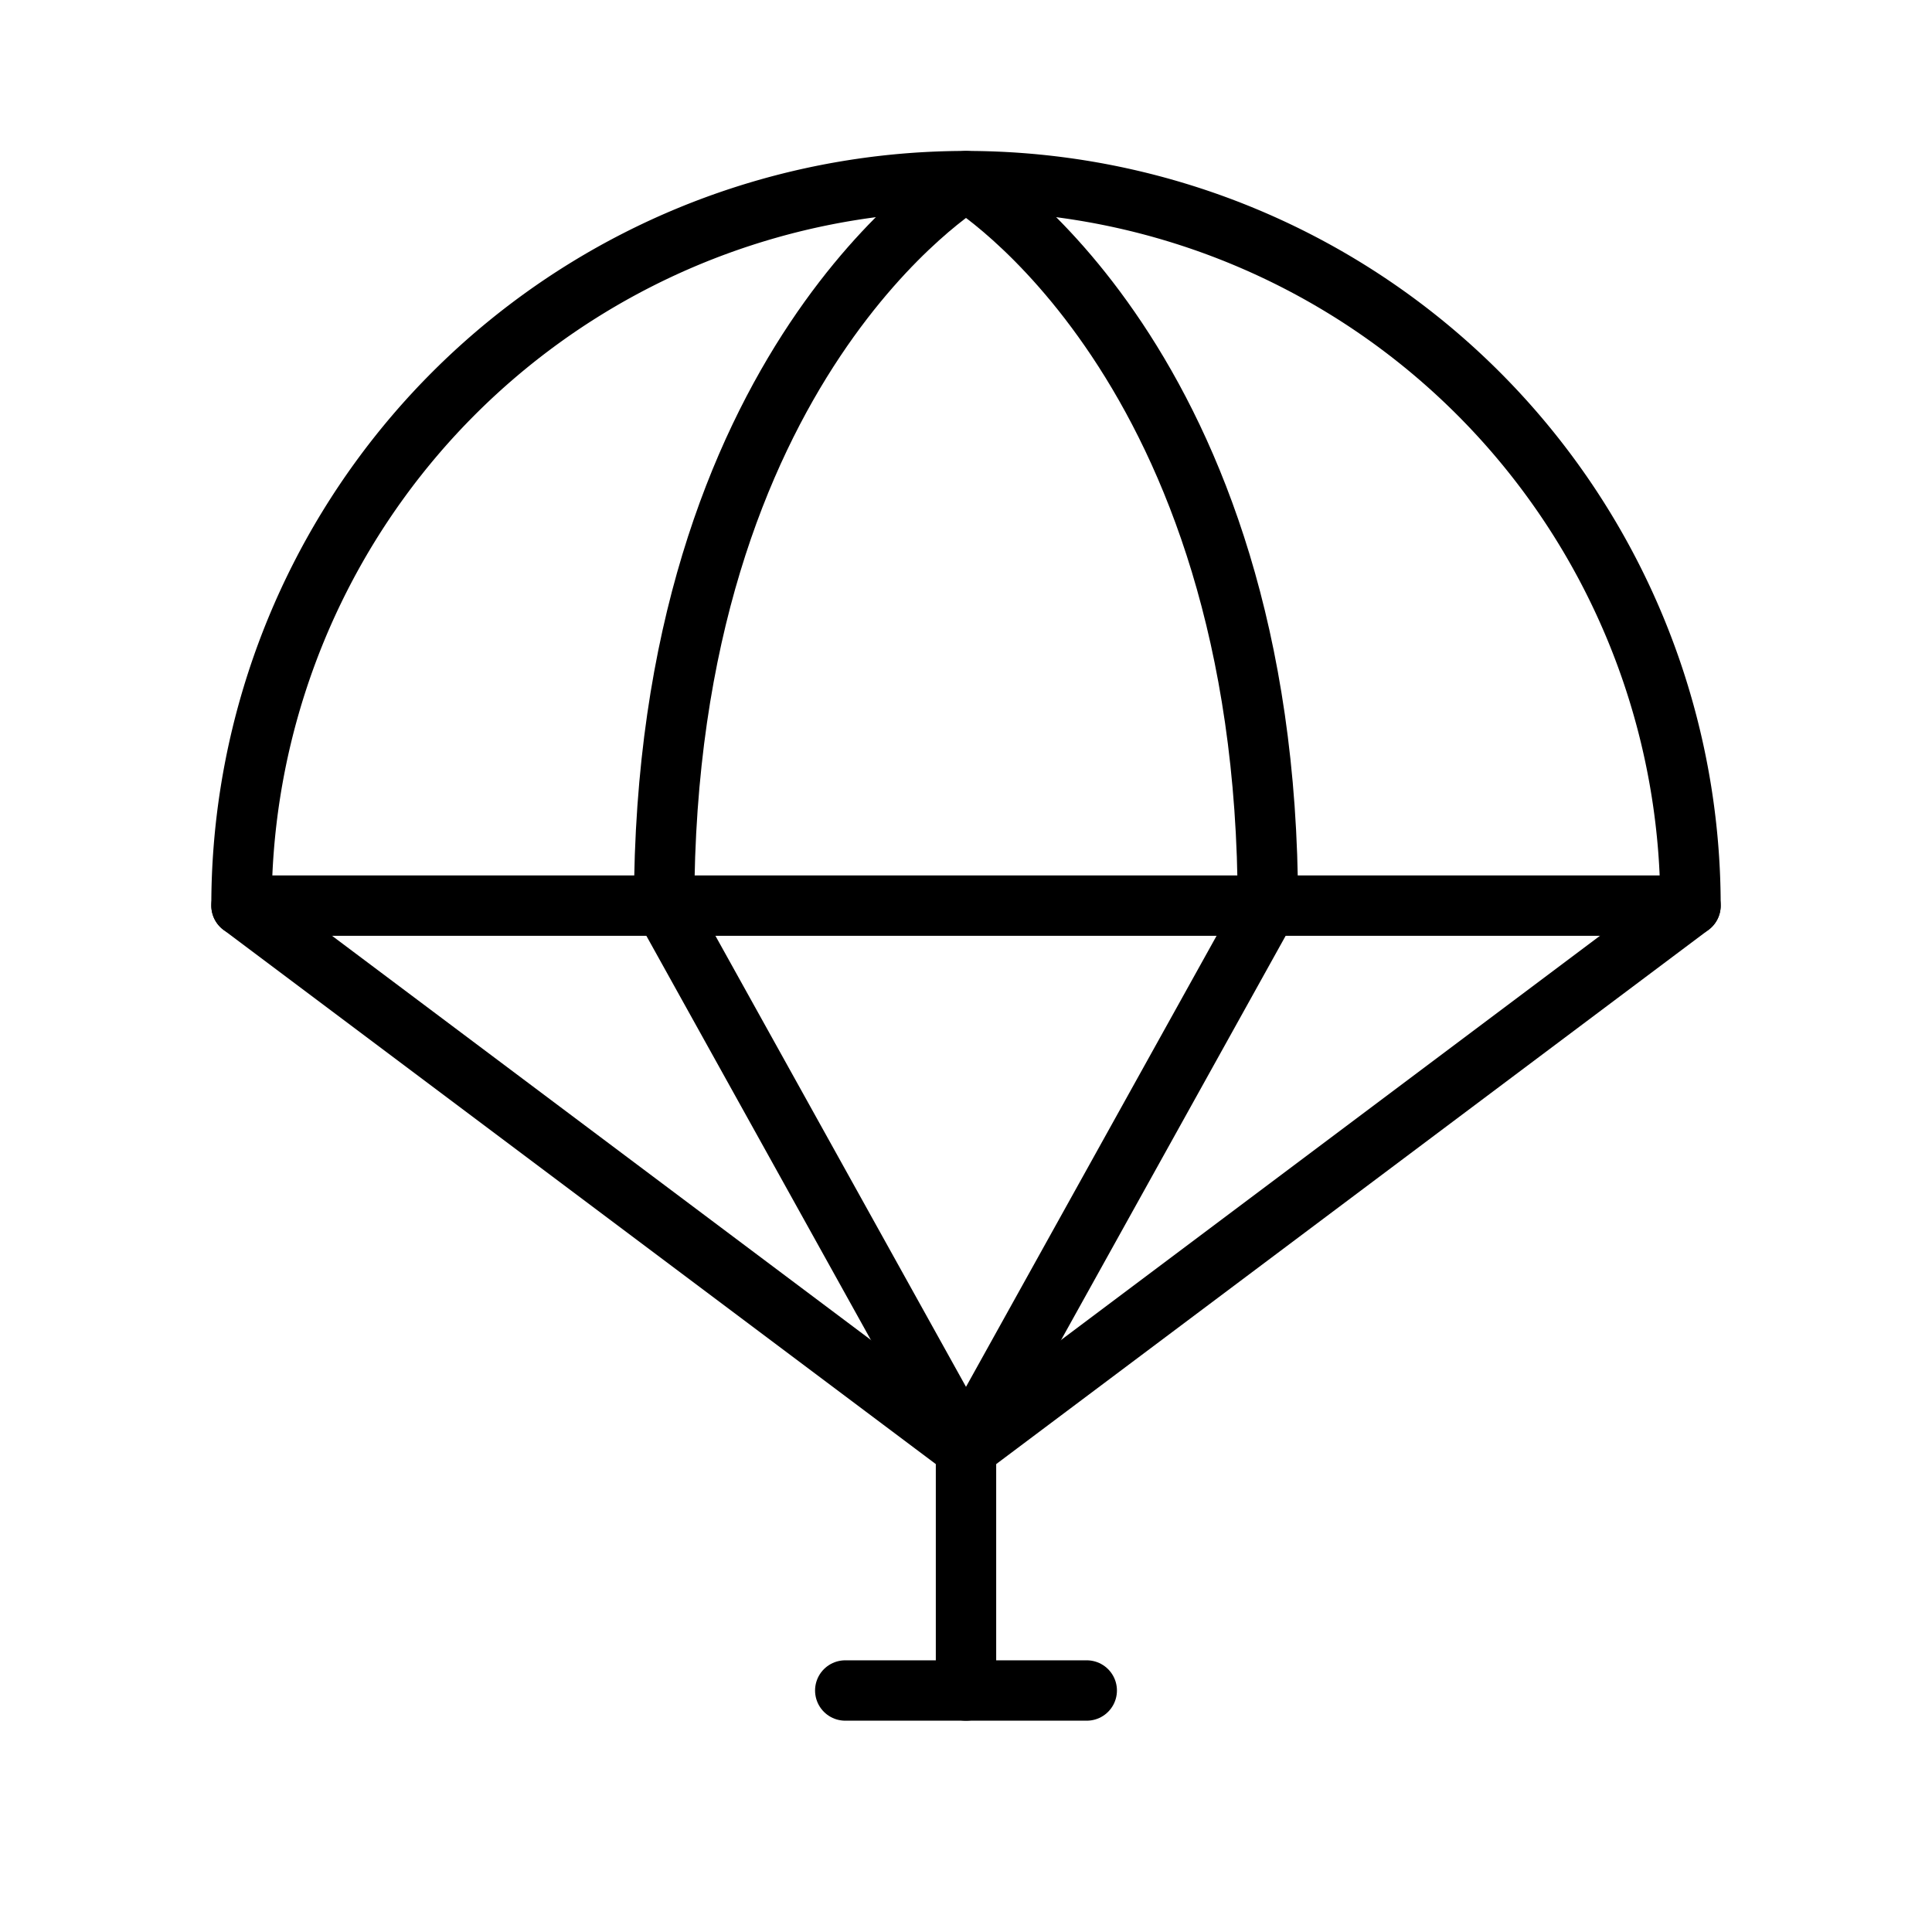
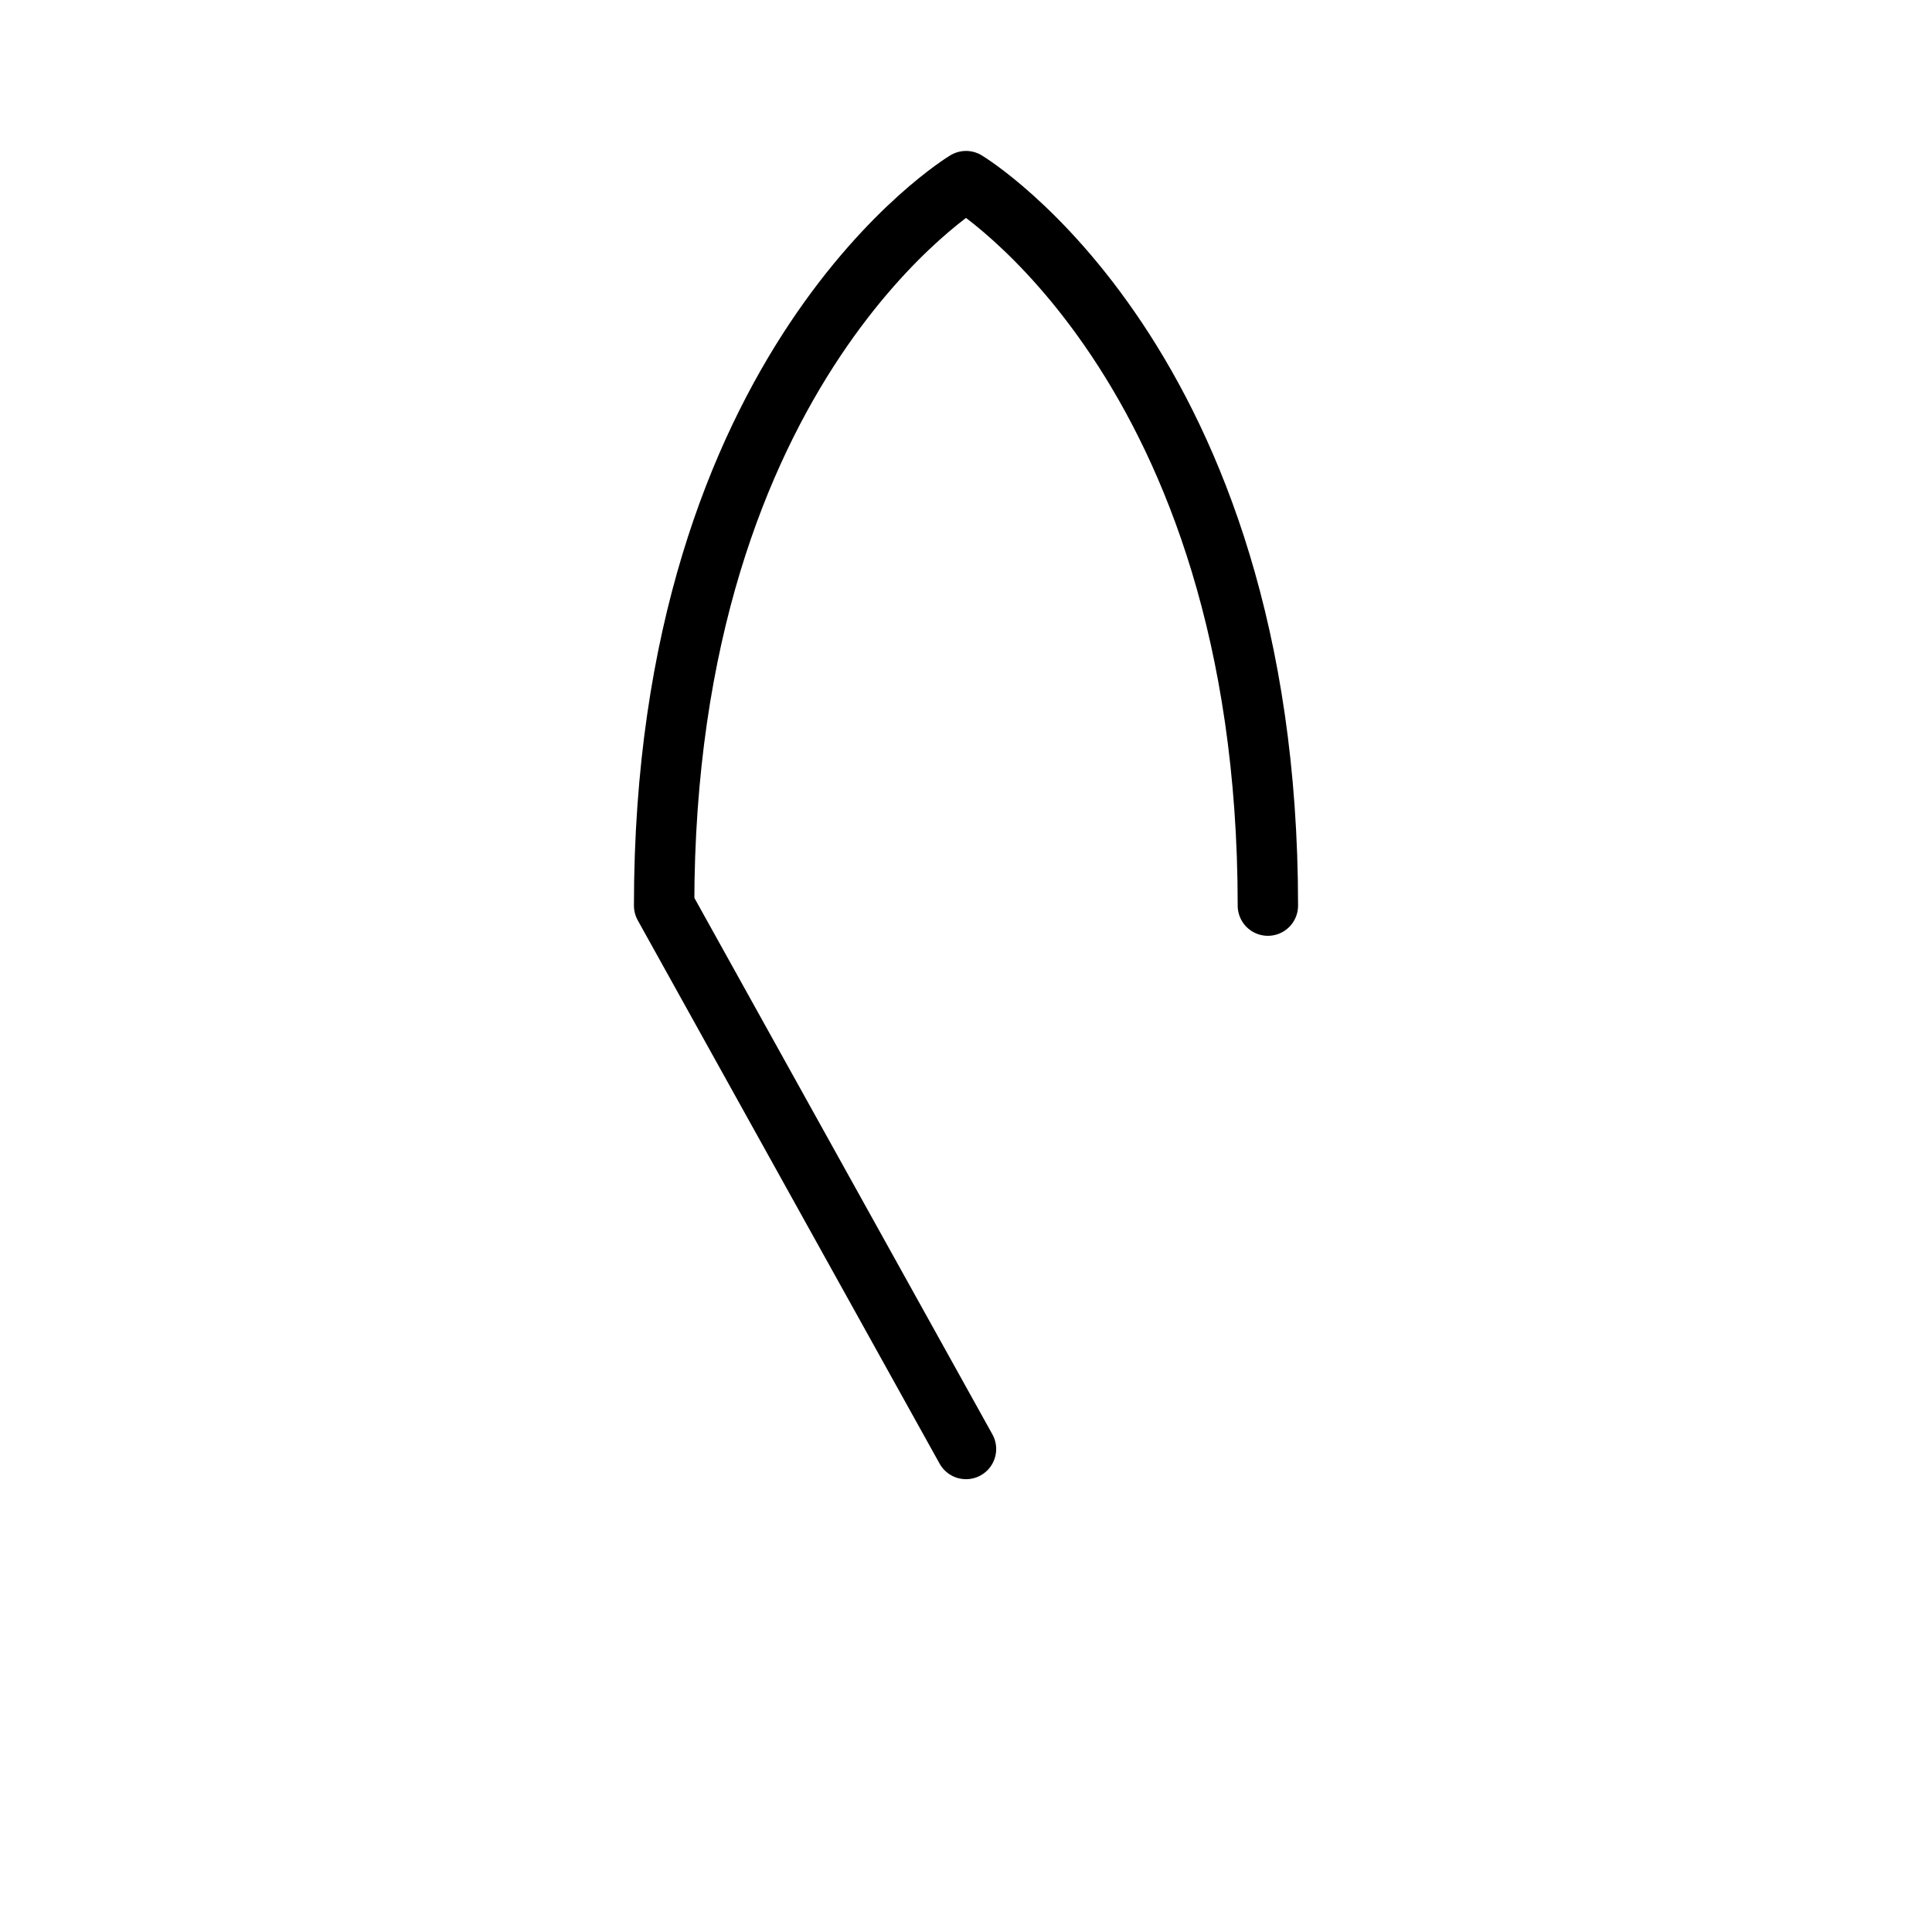
<svg xmlns="http://www.w3.org/2000/svg" viewBox="0 0 256 256">
-   <rect width="256" height="256" fill="none" />
-   <path d="M224,120a96,96,0,0,0-192,0Z" fill="none" stroke="currentColor" stroke-linecap="round" stroke-linejoin="round" stroke-width="8" />
-   <polyline points="224 120 128 192 32 120" fill="none" stroke="currentColor" stroke-linecap="round" stroke-linejoin="round" stroke-width="8" />
-   <line x1="128" y1="192" x2="128" y2="224" fill="none" stroke="currentColor" stroke-linecap="round" stroke-linejoin="round" stroke-width="8" />
-   <line x1="112" y1="224" x2="144" y2="224" fill="none" stroke="currentColor" stroke-linecap="round" stroke-linejoin="round" stroke-width="8" />
-   <path d="M128,192,88,120c0-72,40-96,40-96s40,24,40,96Z" fill="none" stroke="currentColor" stroke-linecap="round" stroke-linejoin="round" stroke-width="8" />
+   <path d="M128,192,88,120c0-72,40-96,40-96s40,24,40,96" fill="none" stroke="currentColor" stroke-linecap="round" stroke-linejoin="round" stroke-width="8" />
</svg>